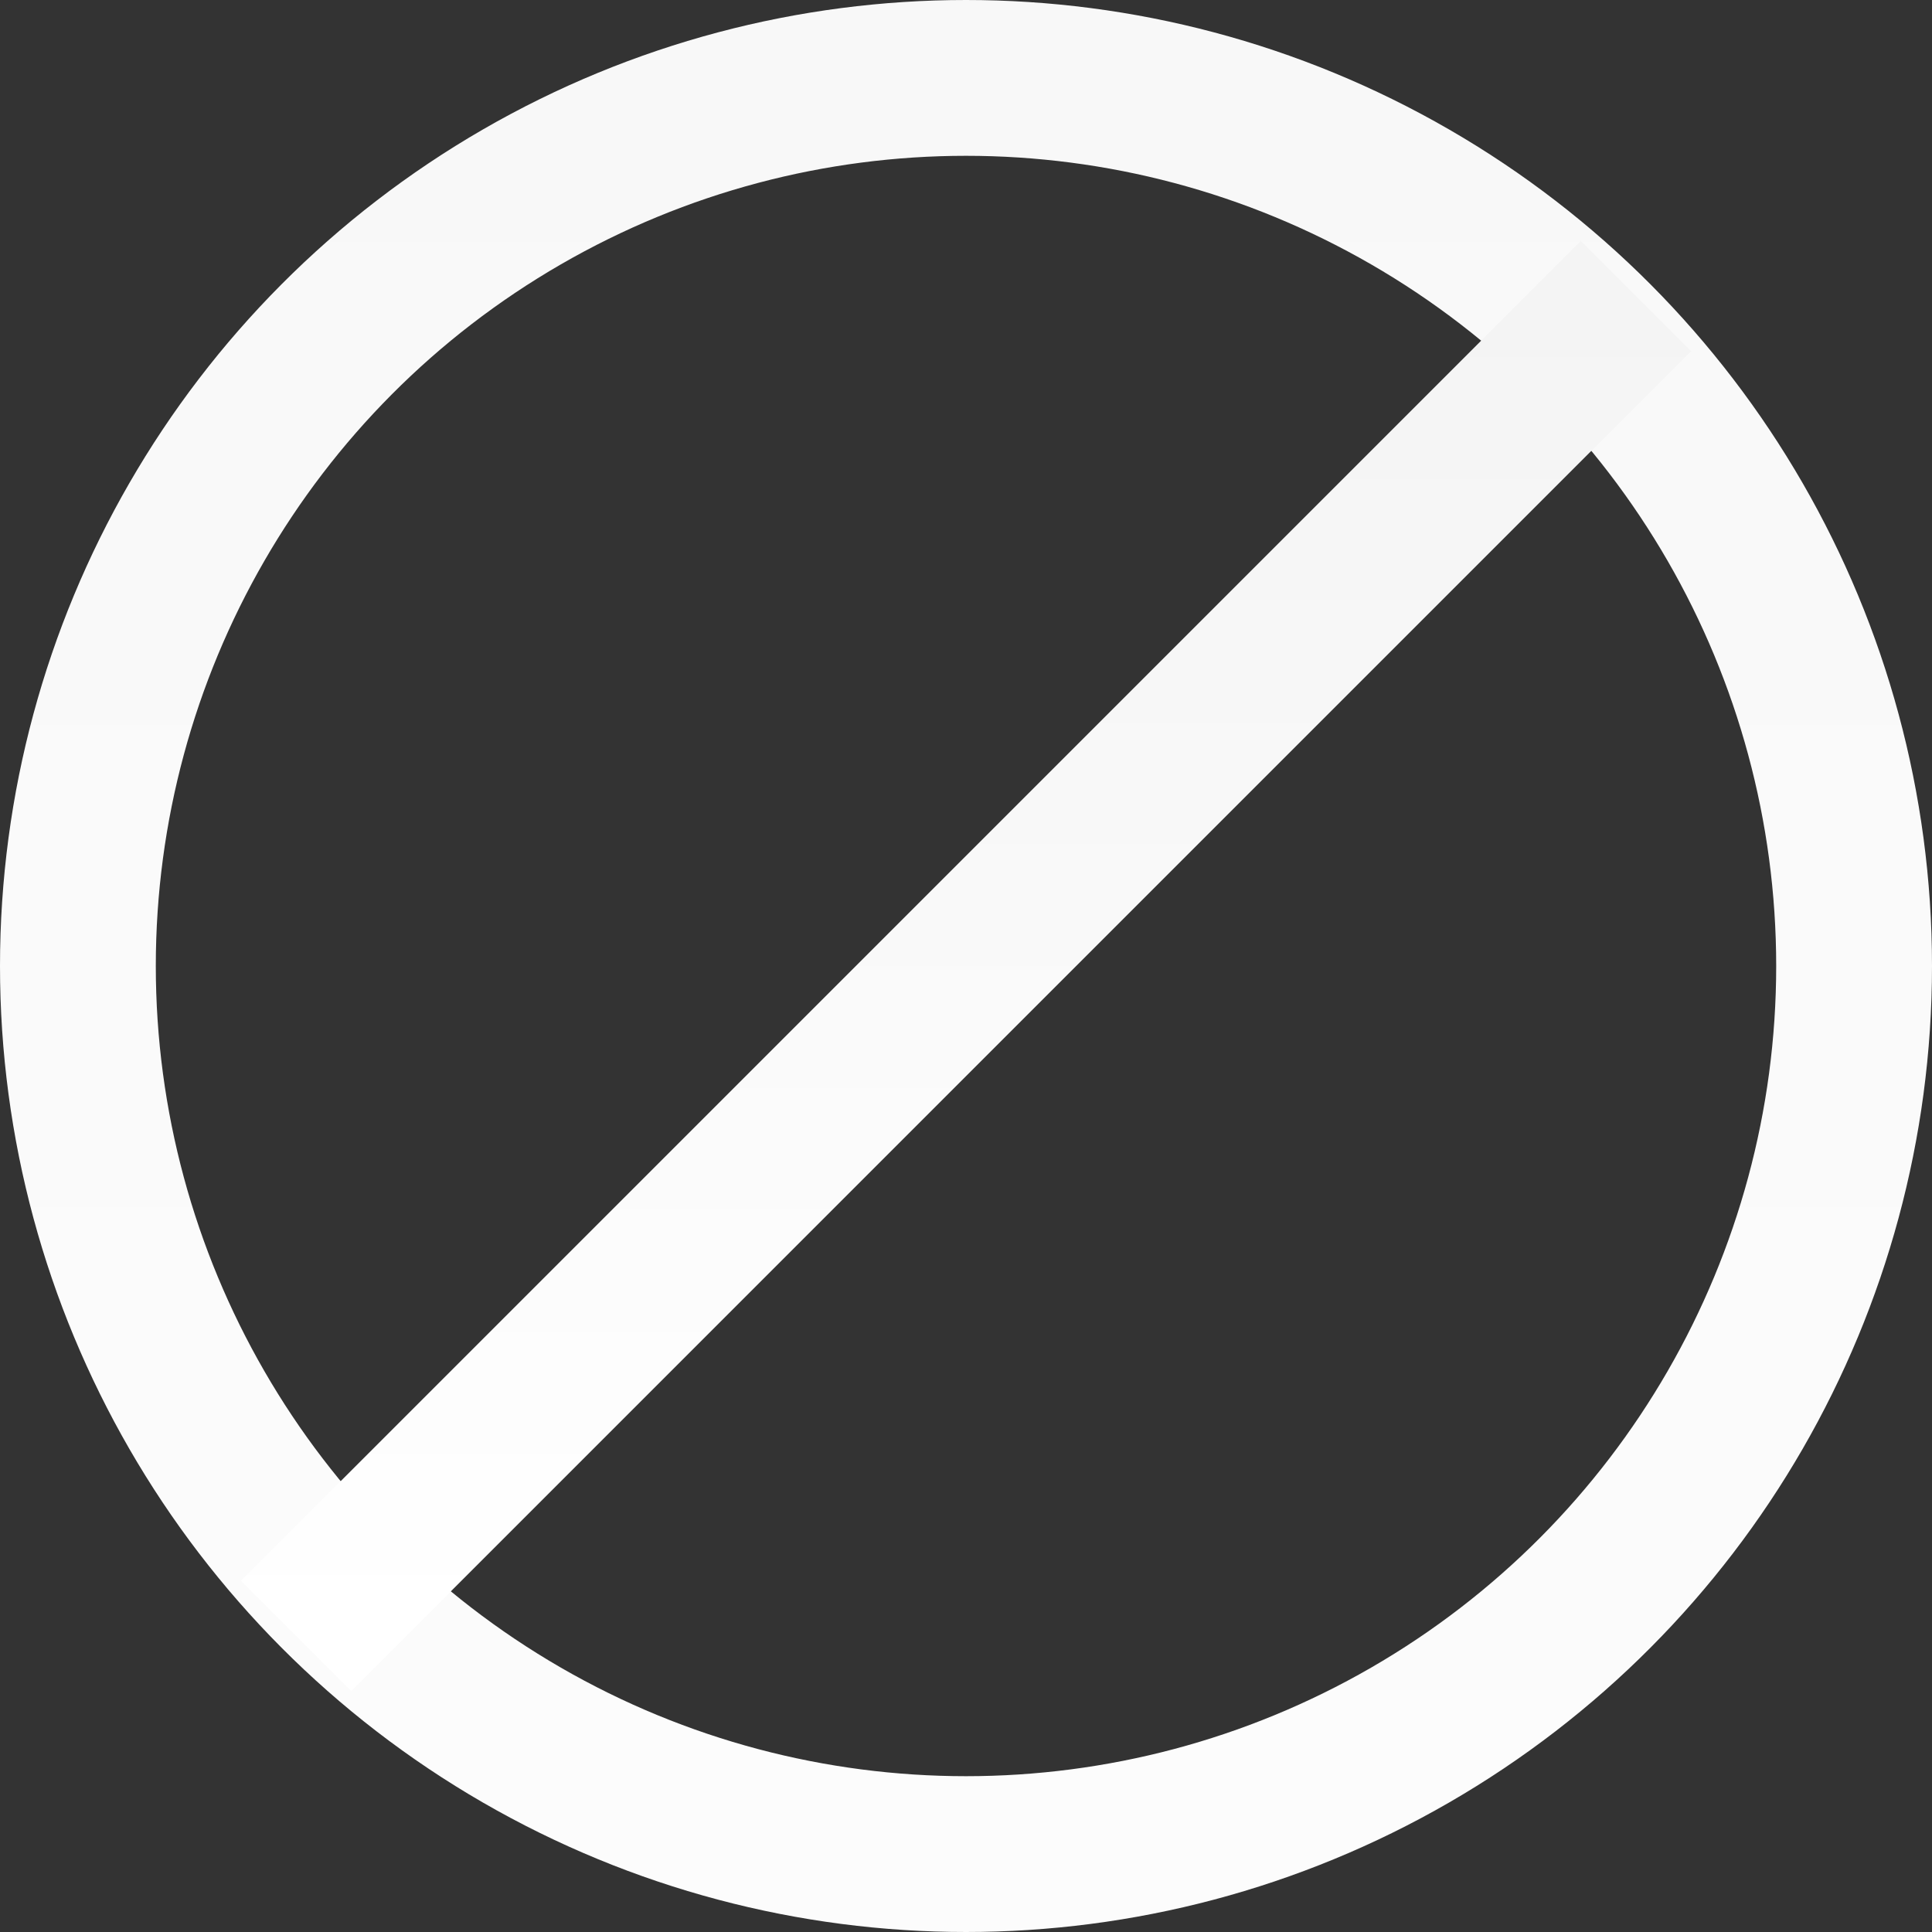
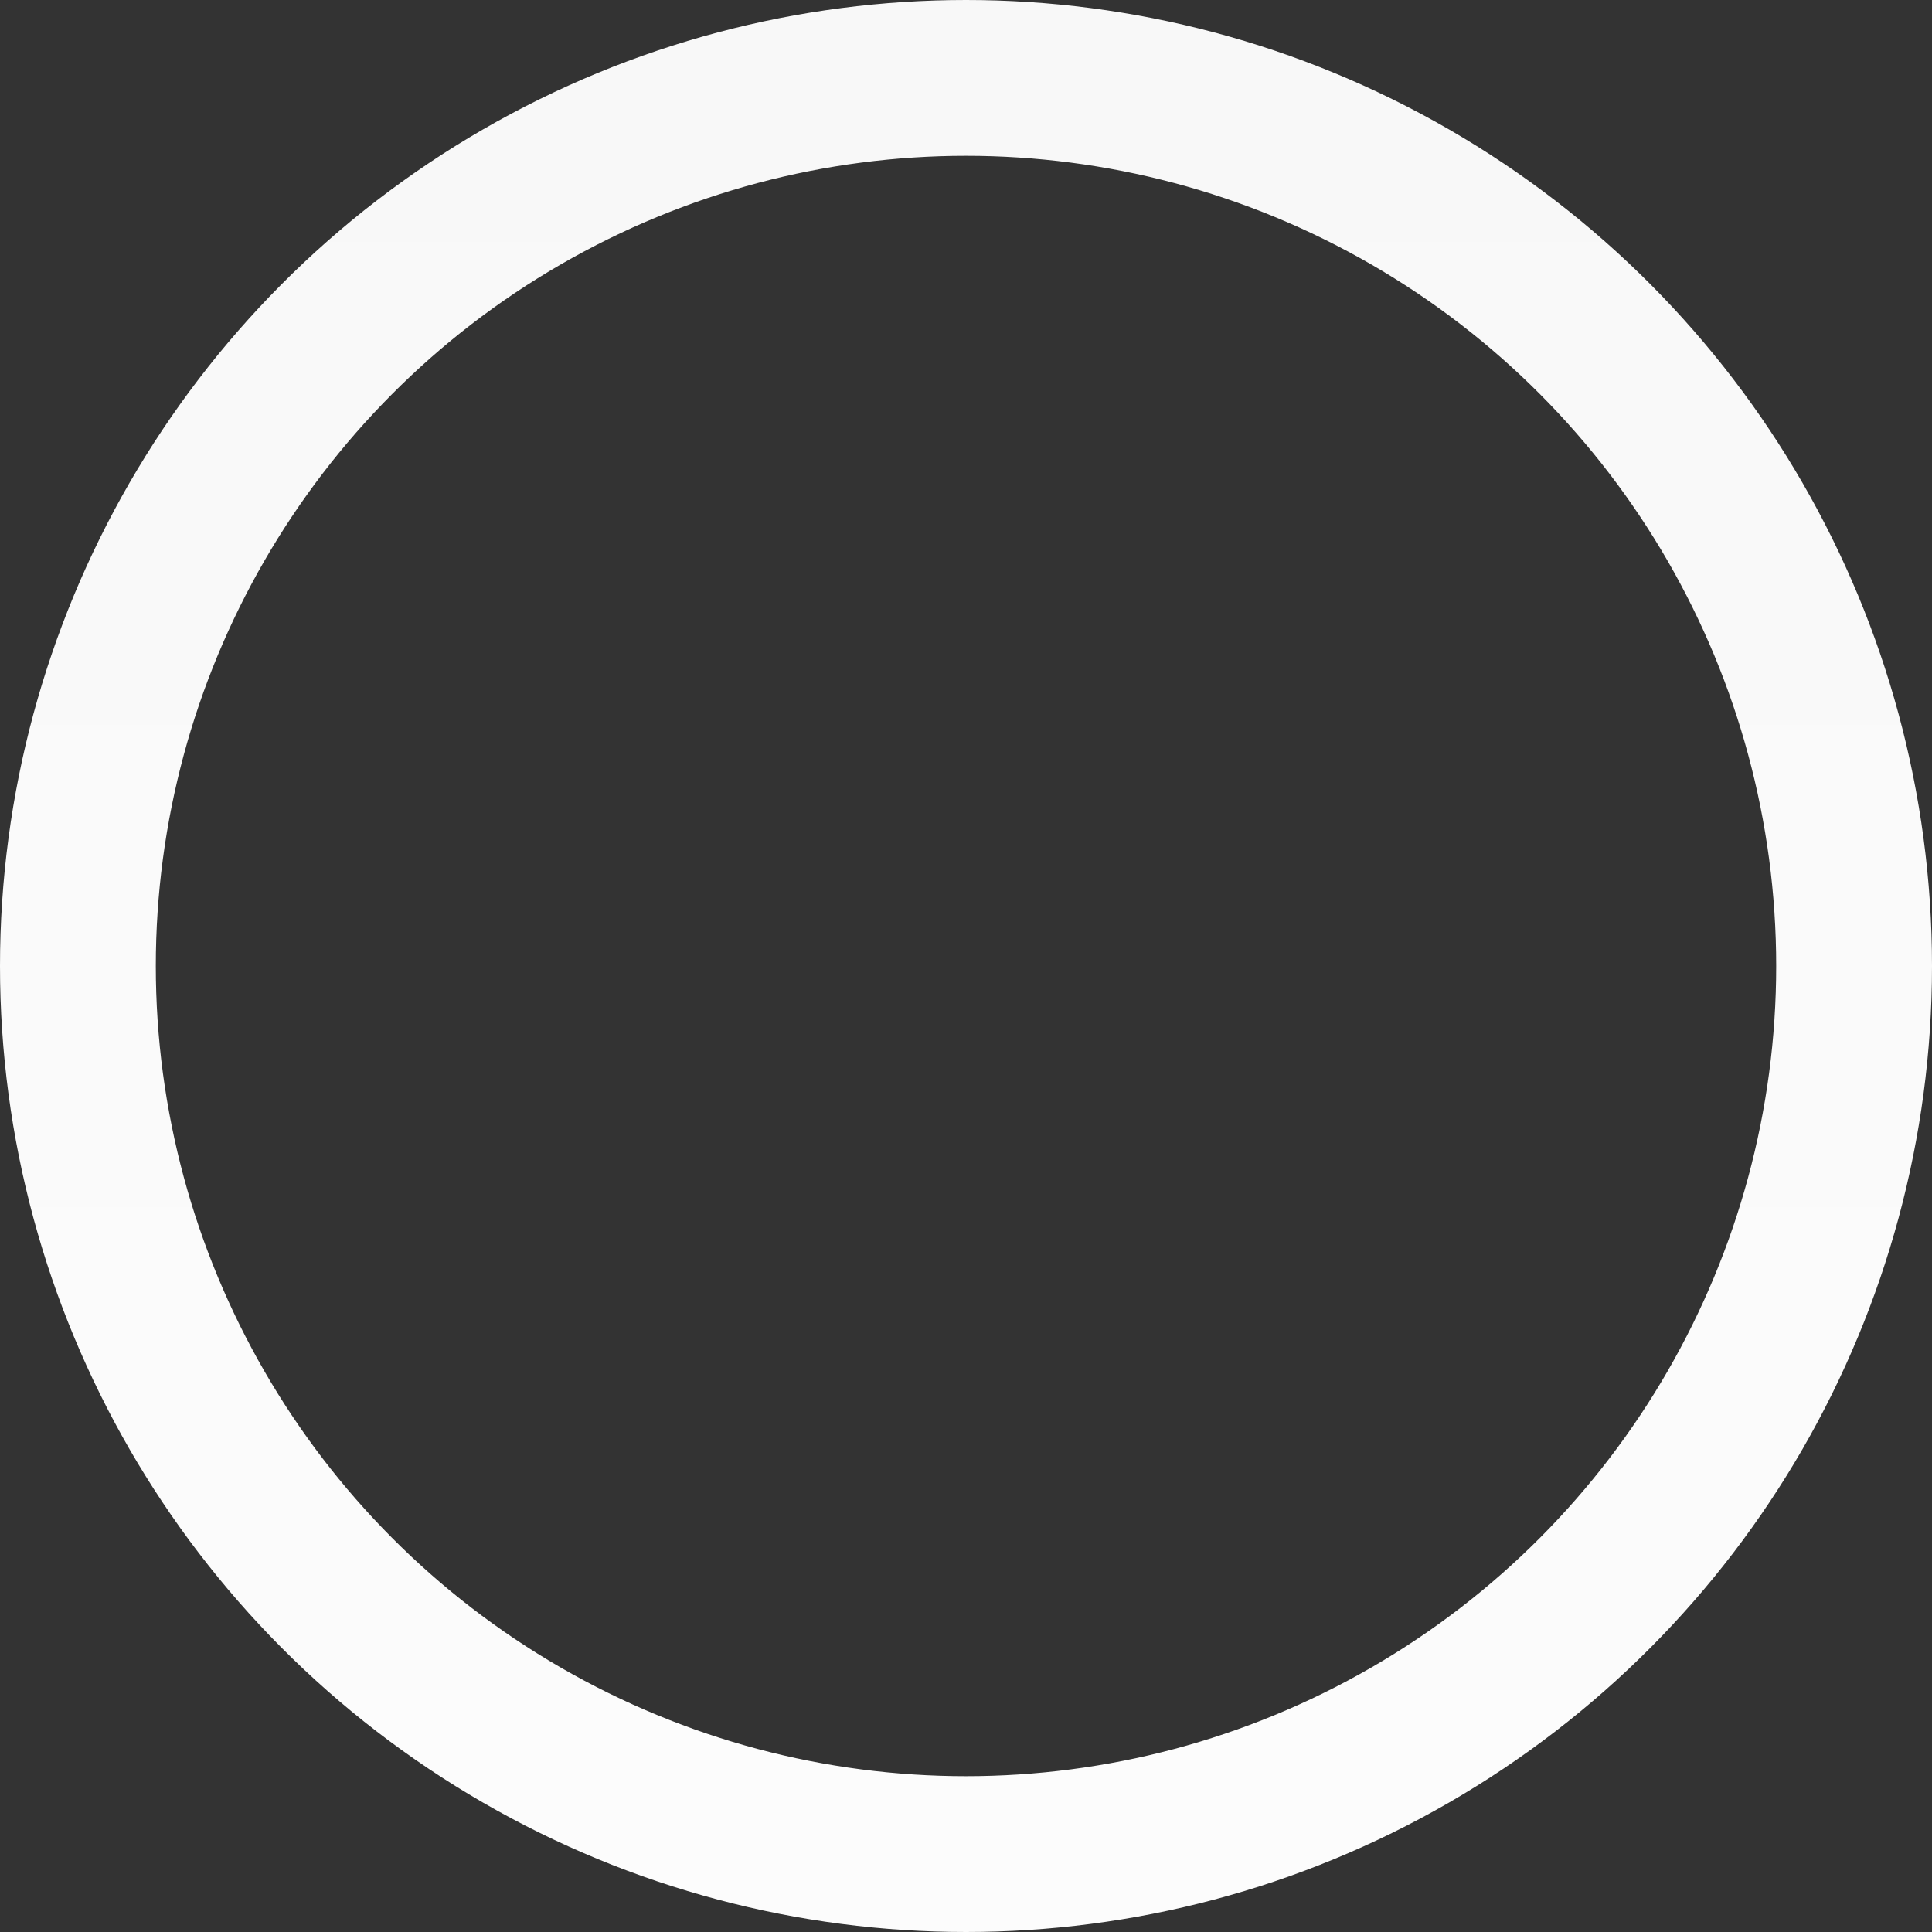
<svg xmlns="http://www.w3.org/2000/svg" width="372" height="372" viewBox="0 0 372 372" fill="none">
  <rect x="0" y="0" width="372" height="372" fill="#333333" stroke="none" />
  <circle cx="186" cy="186" r="171" stroke="url(#paint0_linear_1058_427)" stroke-width="30" />
-   <path d="M315 57L57 315" stroke="url(#paint1_linear_1058_427)" stroke-width="30" />
  <defs>
    <linearGradient id="paint0_linear_1058_427" x1="186" y1="0" x2="186" y2="372" gradientUnits="userSpaceOnUse">
      <stop stop-color="#F8F8F8" />
      <stop offset="1" stop-color="#FCFCFC" />
    </linearGradient>
    <linearGradient id="paint1_linear_1058_427" x1="186" y1="57" x2="186" y2="315" gradientUnits="userSpaceOnUse">
      <stop stop-color="#F4F4F4" />
      <stop offset="1" stop-color="white" />
    </linearGradient>
  </defs>
</svg>